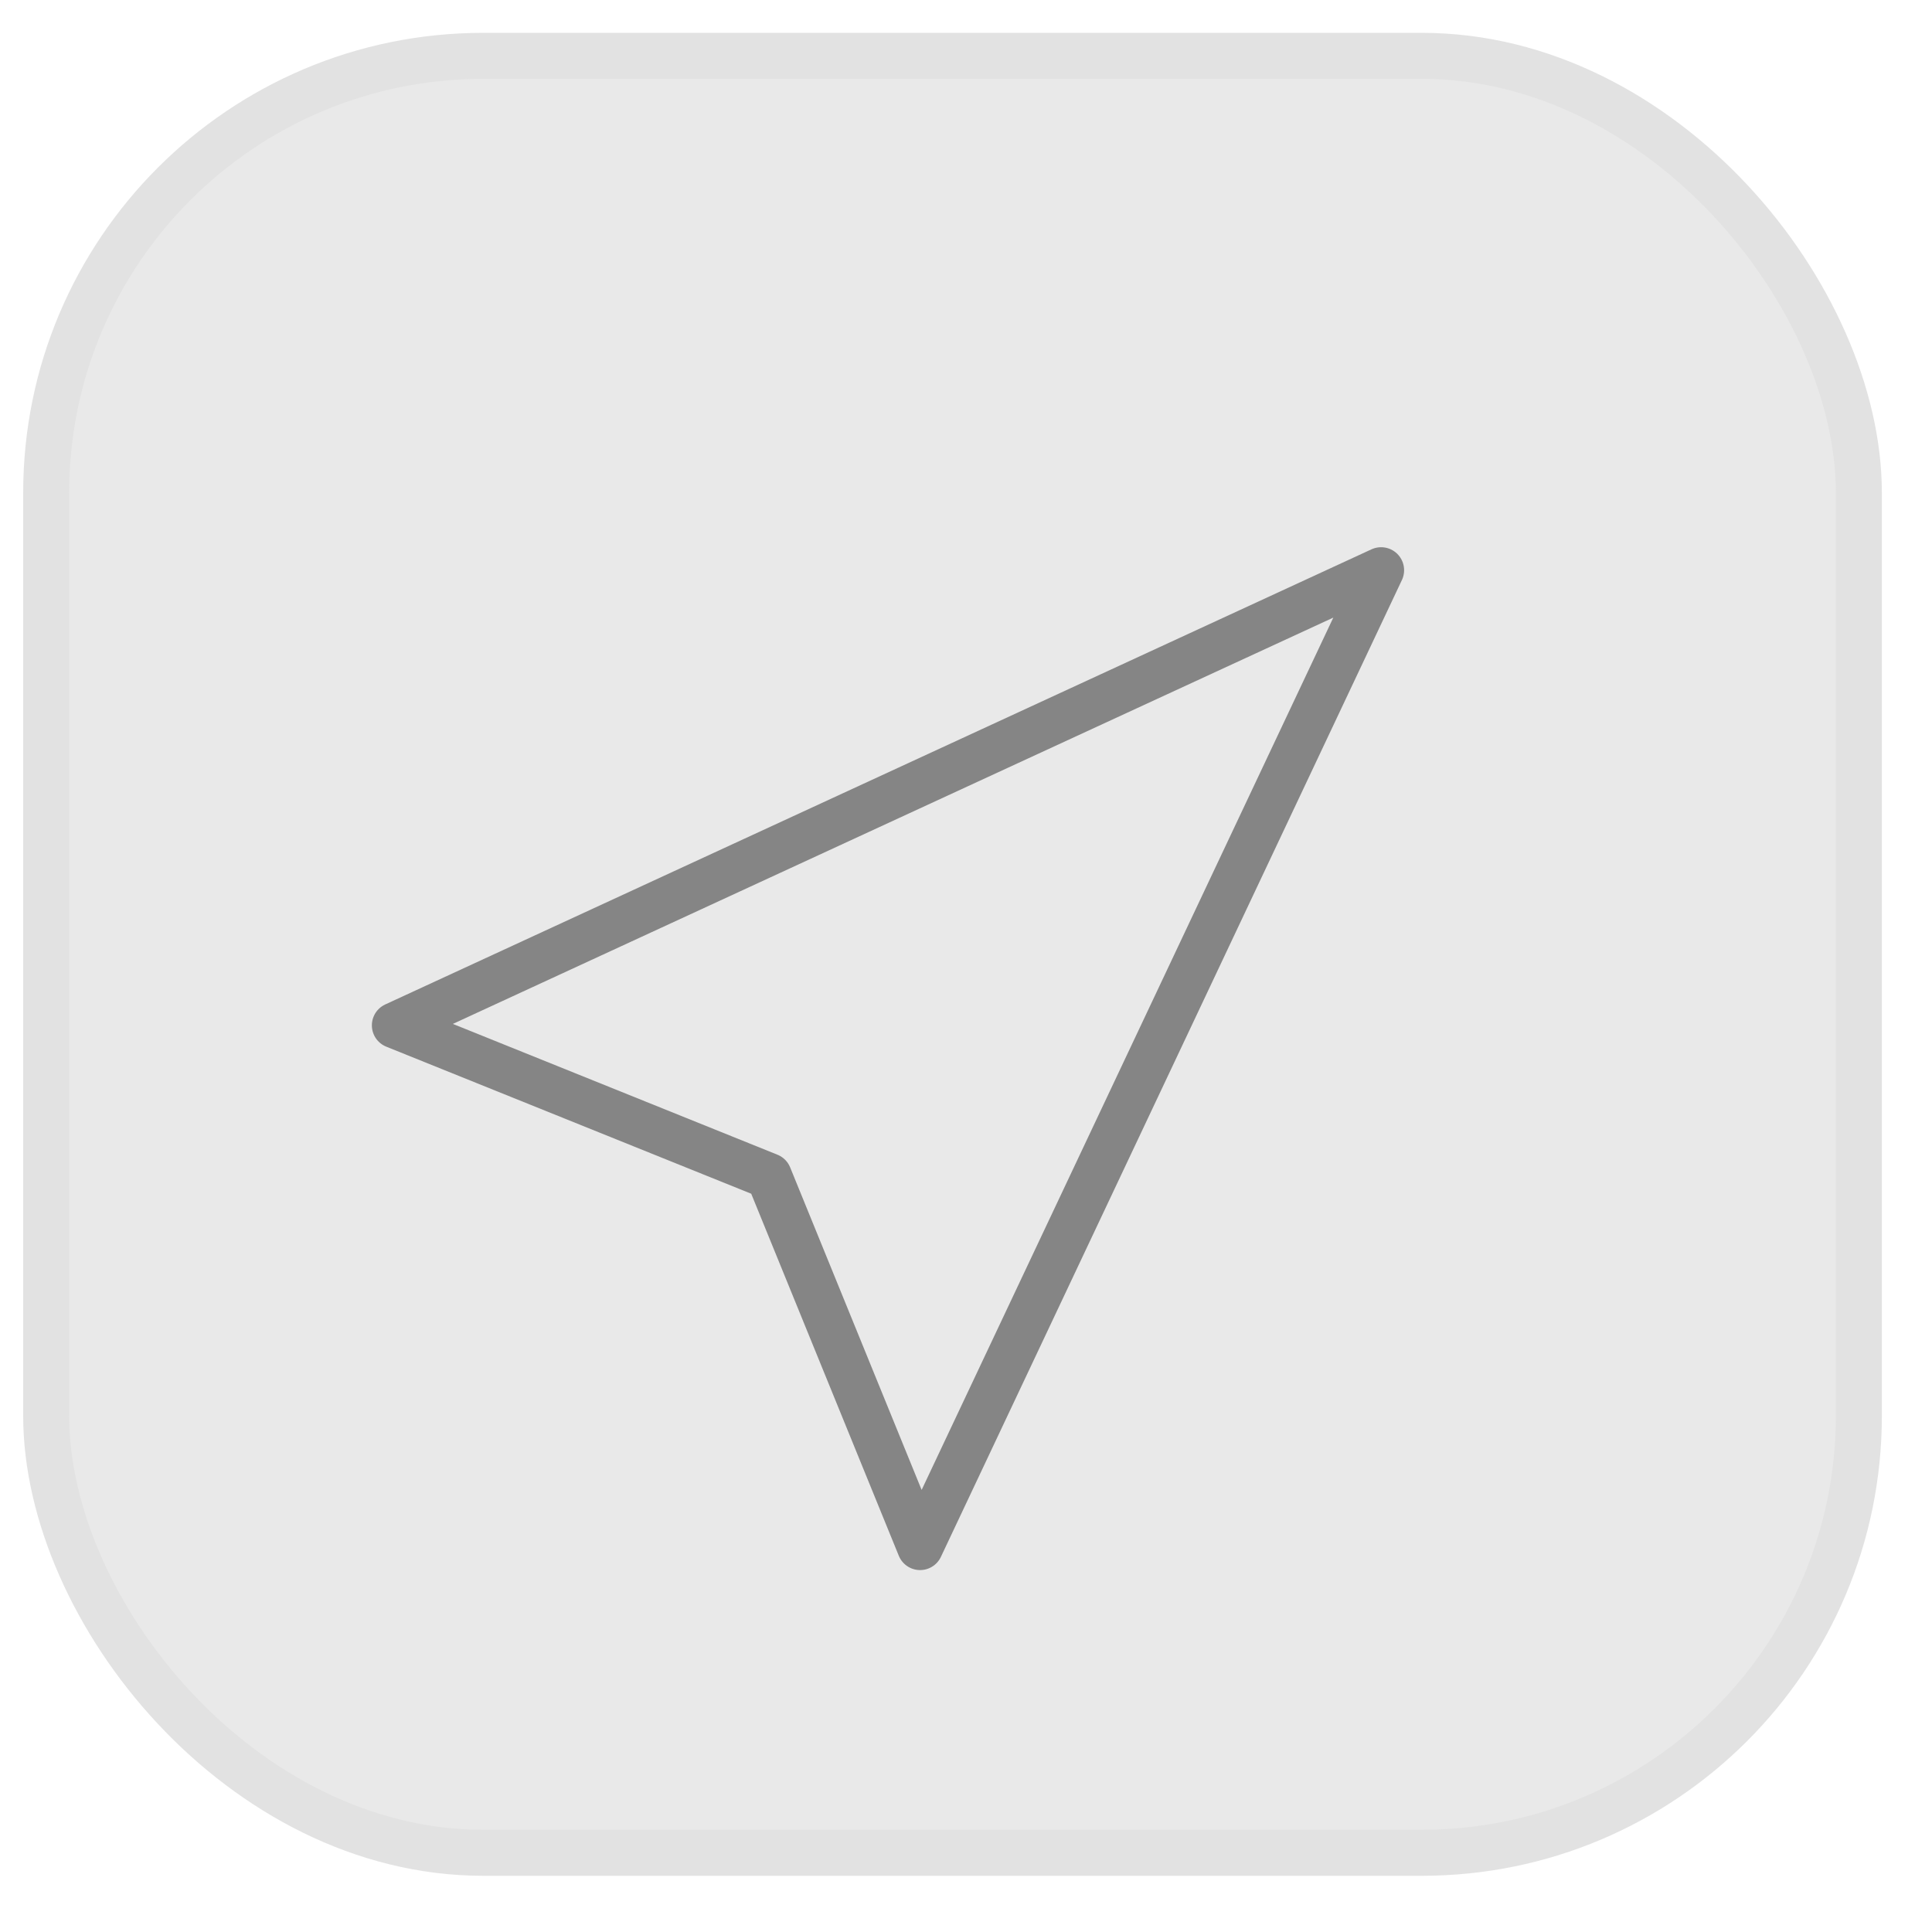
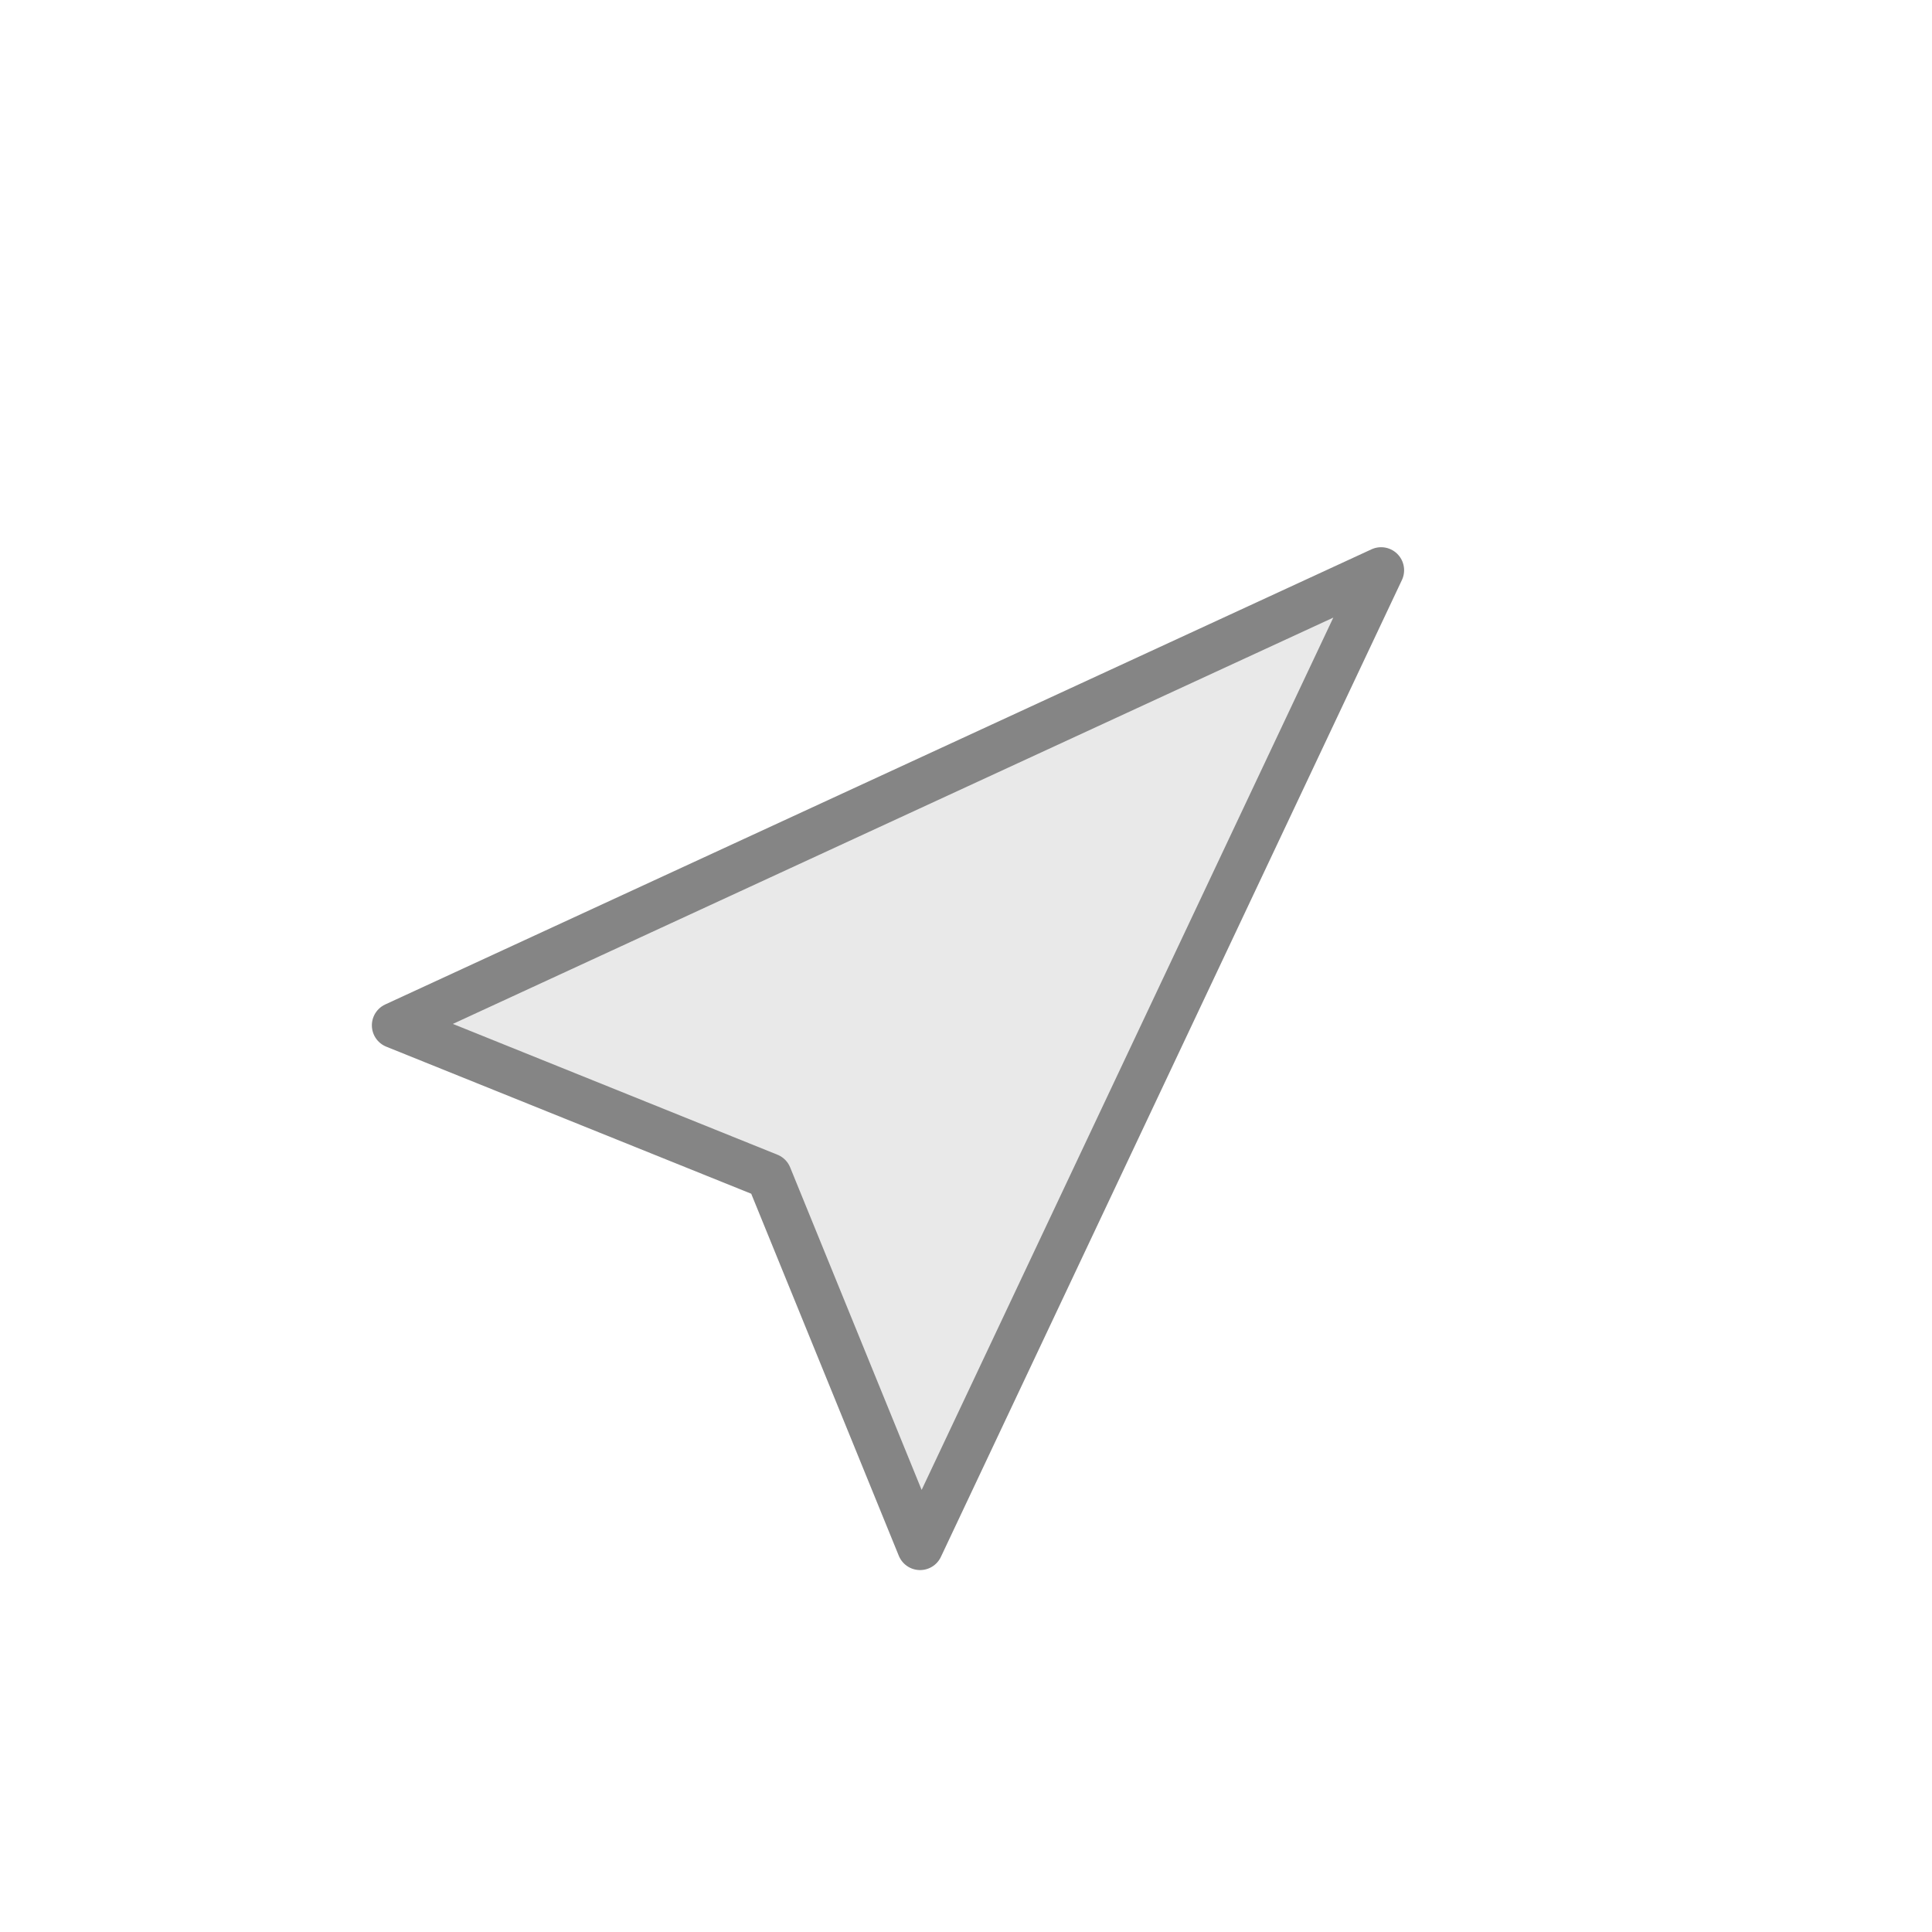
<svg xmlns="http://www.w3.org/2000/svg" width="21" height="21" viewBox="0 0 21 21" fill="none">
-   <rect x="0.502" y="0.607" width="19.703" height="19.532" rx="4.75" fill="#E9E9E9" stroke="#E2E2E2" stroke-width="0.5" />
  <path d="M15.012 6.198L4.292 11.145L8.357 12.783L10.001 16.816L15.012 6.198Z" fill="#E9E9E9" stroke="#858585" stroke-width="0.5" stroke-linejoin="round" />
</svg>